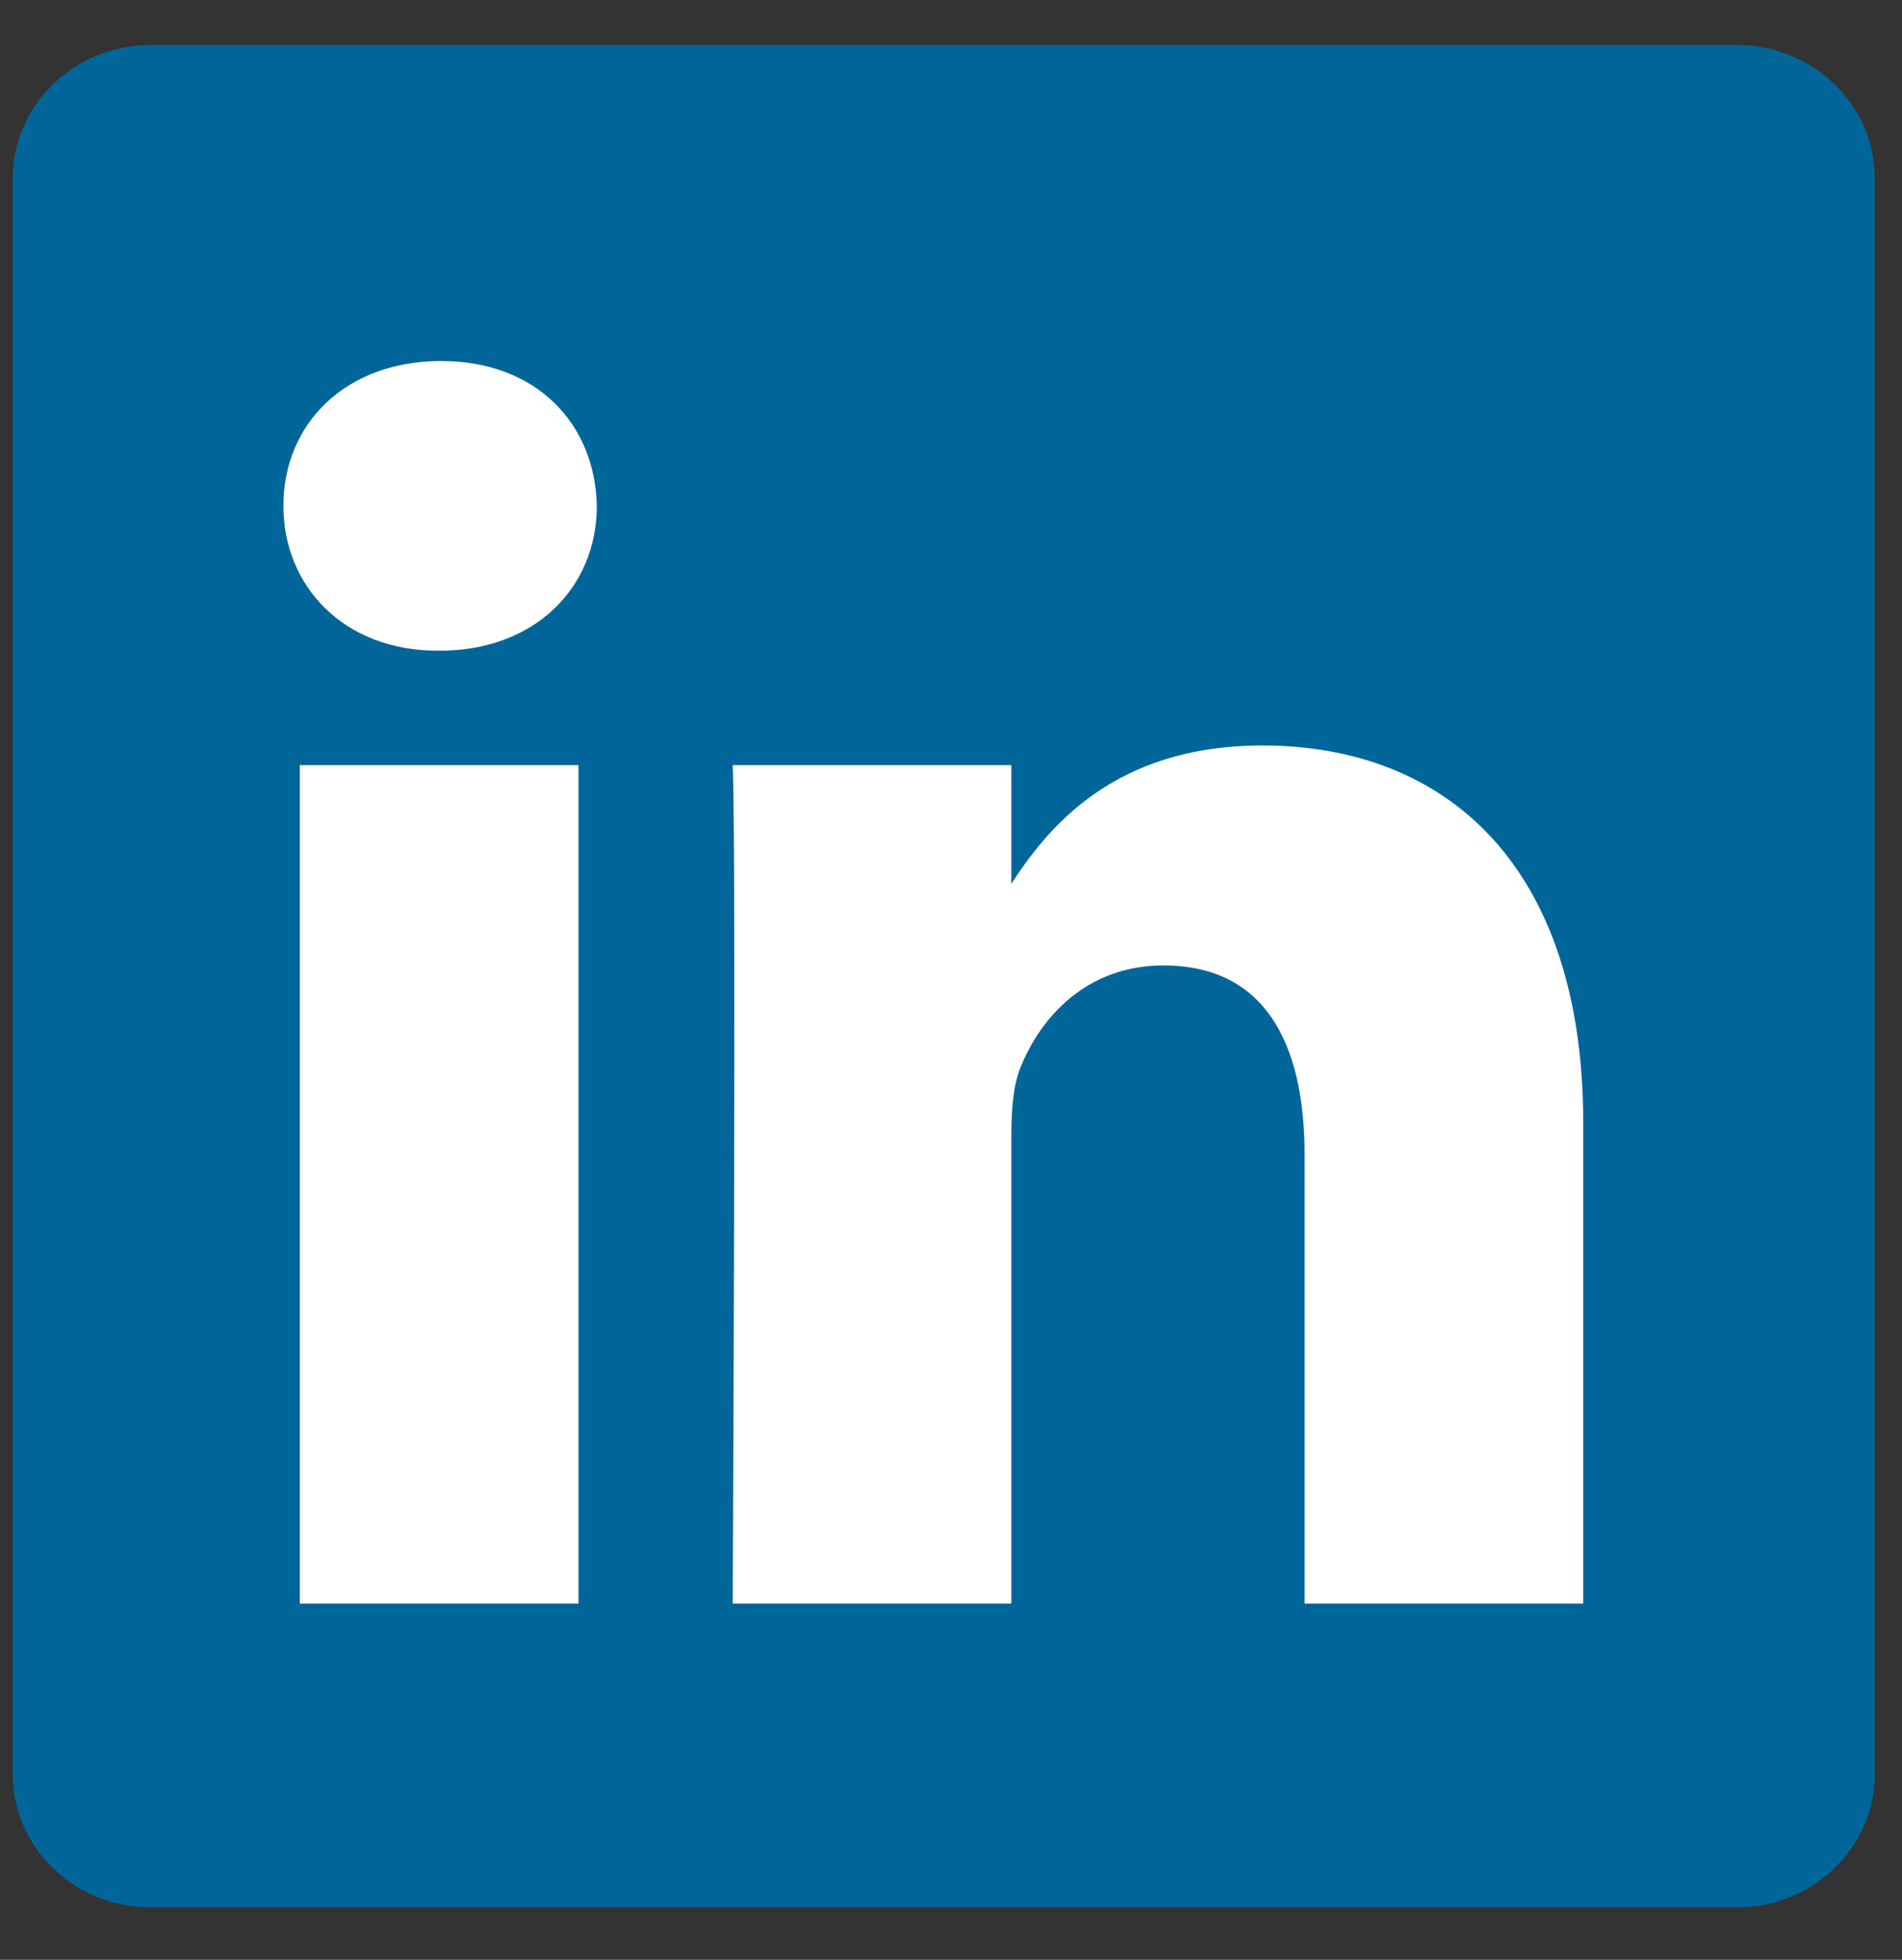
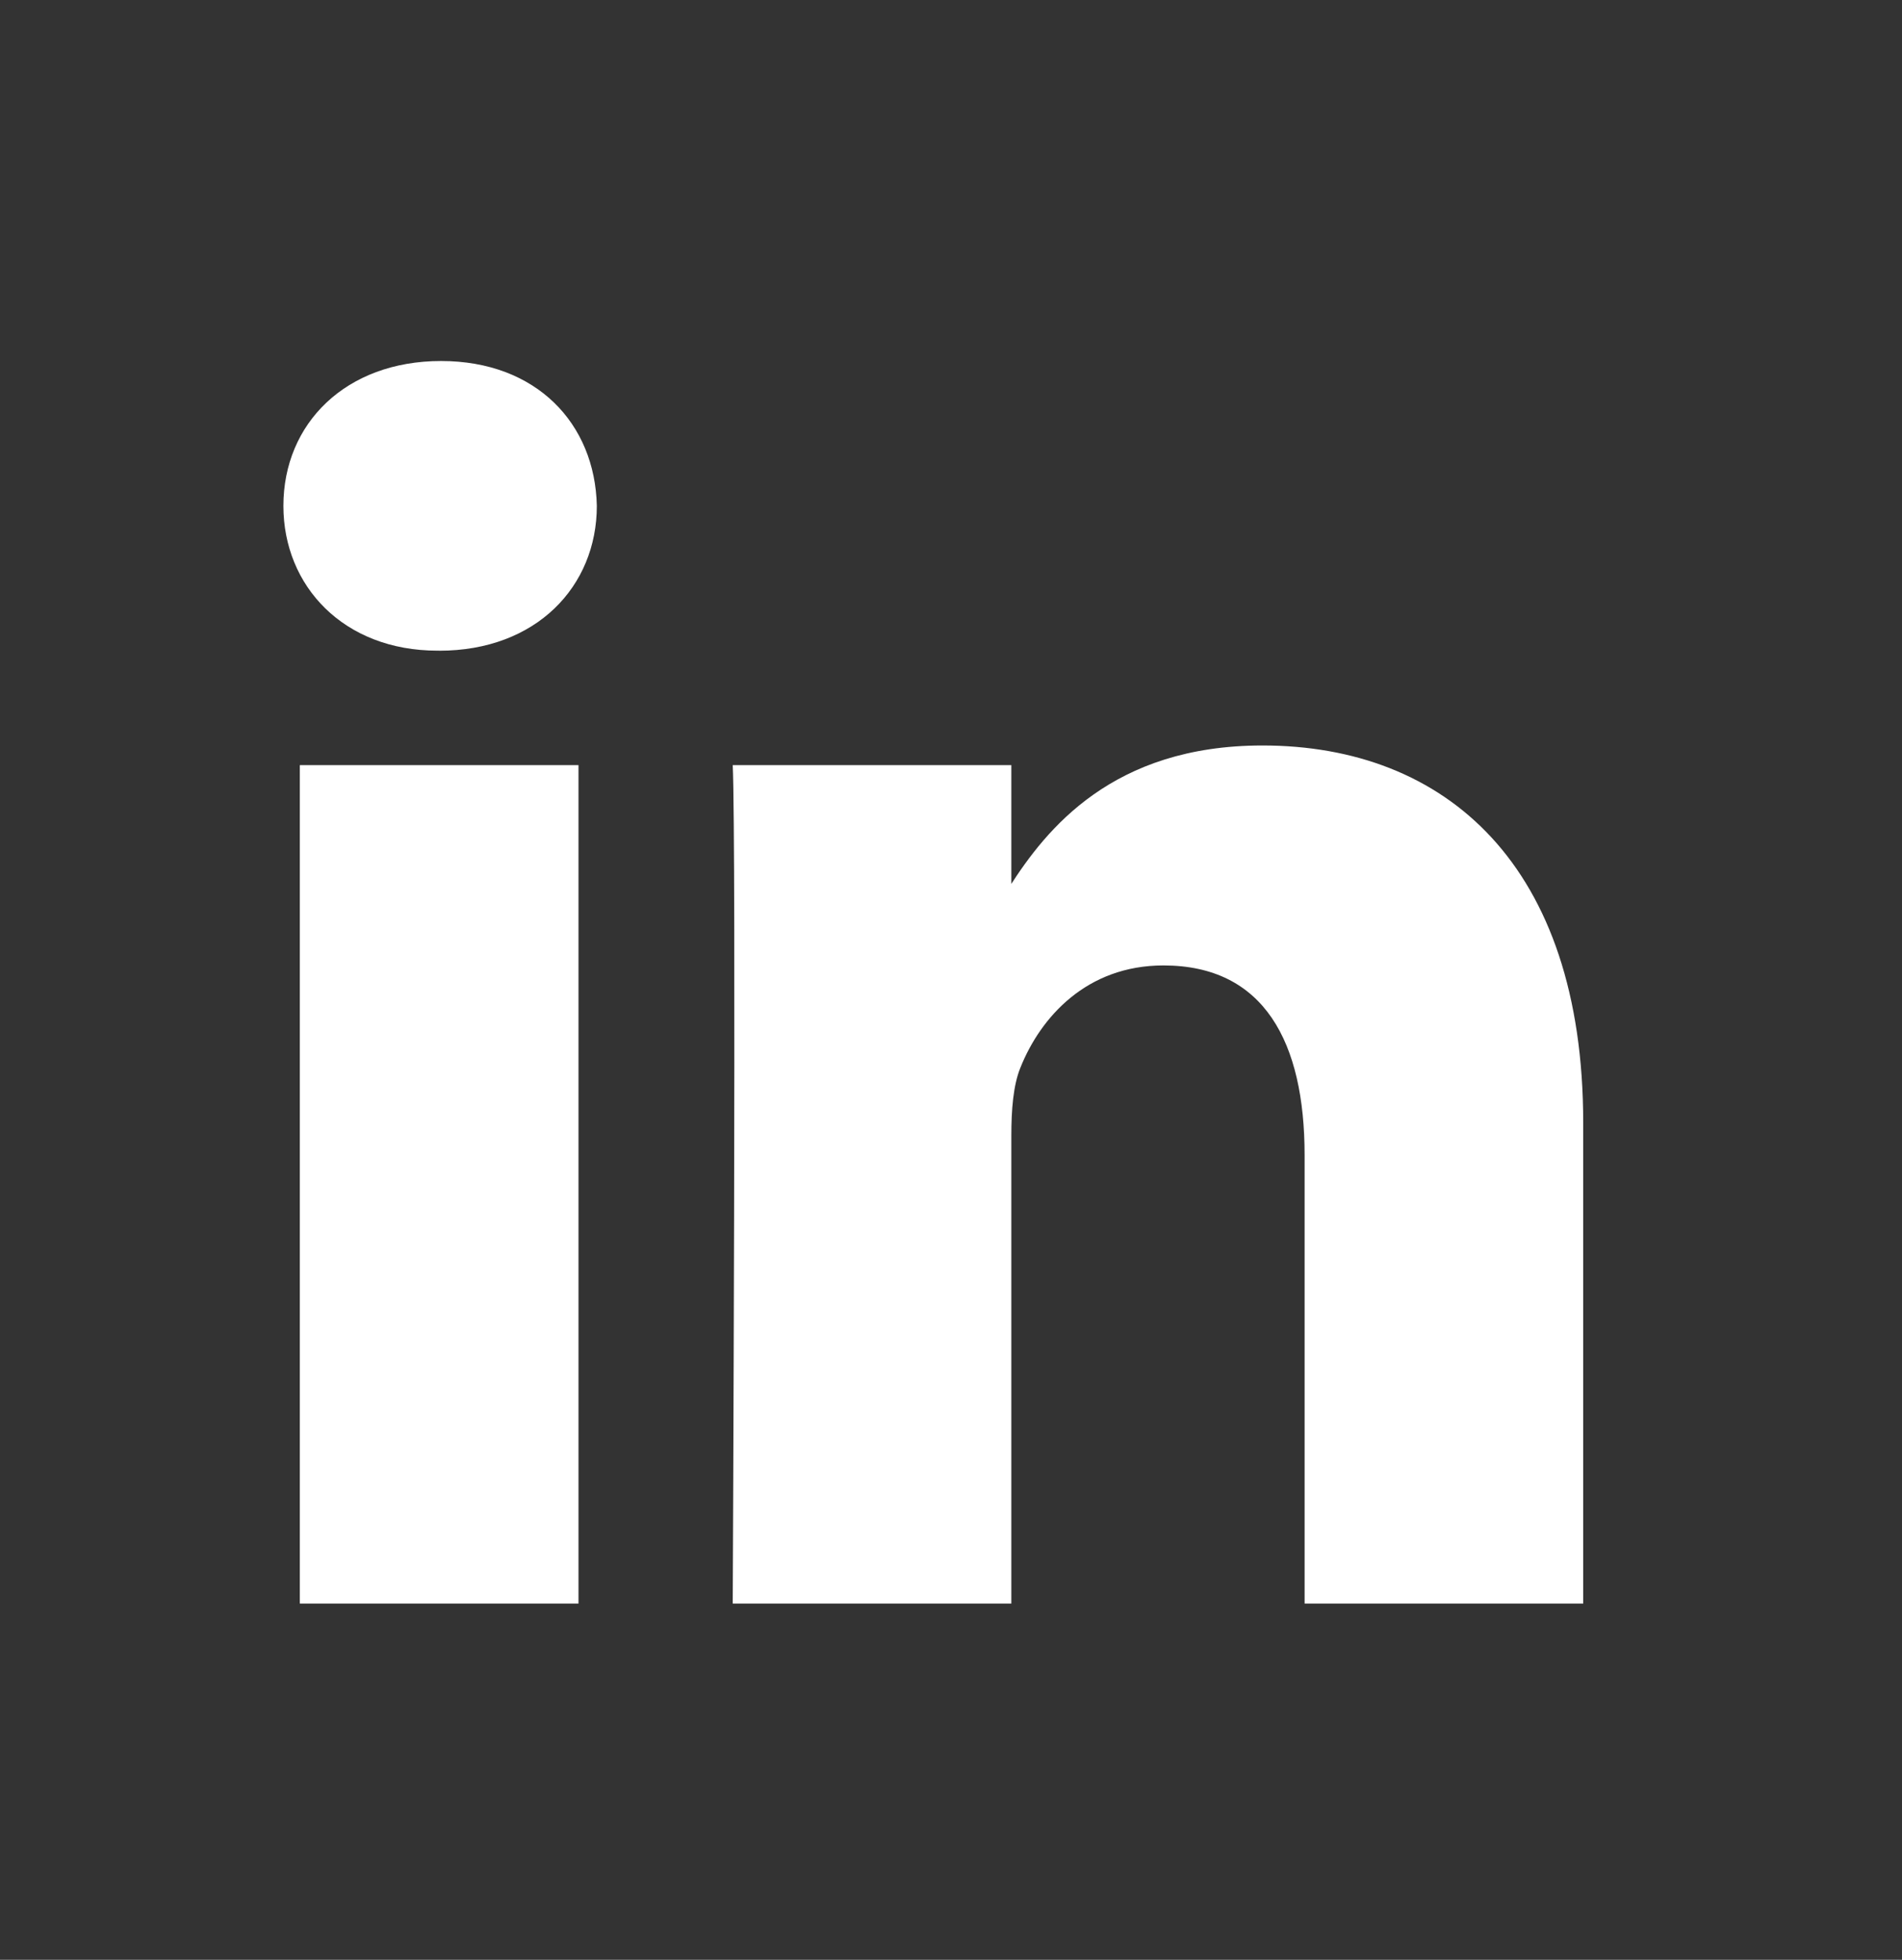
<svg xmlns="http://www.w3.org/2000/svg" width="33" height="34" viewBox="0 0 33 34" fill="none">
  <rect x="0" y="0" width="33" height="34" fill="#333333" stroke="none" />
-   <path d="M0.221 3.096C0.221 1.819 1.29 0.782 2.608 0.782H30.14C31.458 0.782 32.527 1.819 32.527 3.096V30.775C32.527 32.053 31.458 33.089 30.14 33.089H2.608C1.29 33.089 0.221 32.053 0.221 30.775V3.096V3.096Z" fill="#006699" />
  <path d="M10.037 27.819V13.274H5.202V27.819H10.037H10.037ZM7.621 11.289C9.306 11.289 10.355 10.172 10.355 8.776C10.324 7.348 9.306 6.263 7.653 6.263C5.998 6.263 4.917 7.348 4.917 8.776C4.917 10.171 5.966 11.288 7.589 11.288H7.62L7.621 11.289ZM12.713 27.819H17.547V19.697C17.547 19.263 17.578 18.828 17.706 18.518C18.055 17.649 18.851 16.749 20.186 16.749C21.935 16.749 22.635 18.083 22.635 20.038V27.819H27.469V19.479C27.469 15.012 25.085 12.933 21.904 12.933C19.297 12.933 18.151 14.39 17.515 15.383H17.547V13.274H12.713C12.776 14.639 12.713 27.819 12.713 27.819L12.713 27.819Z" fill="white" />
</svg>